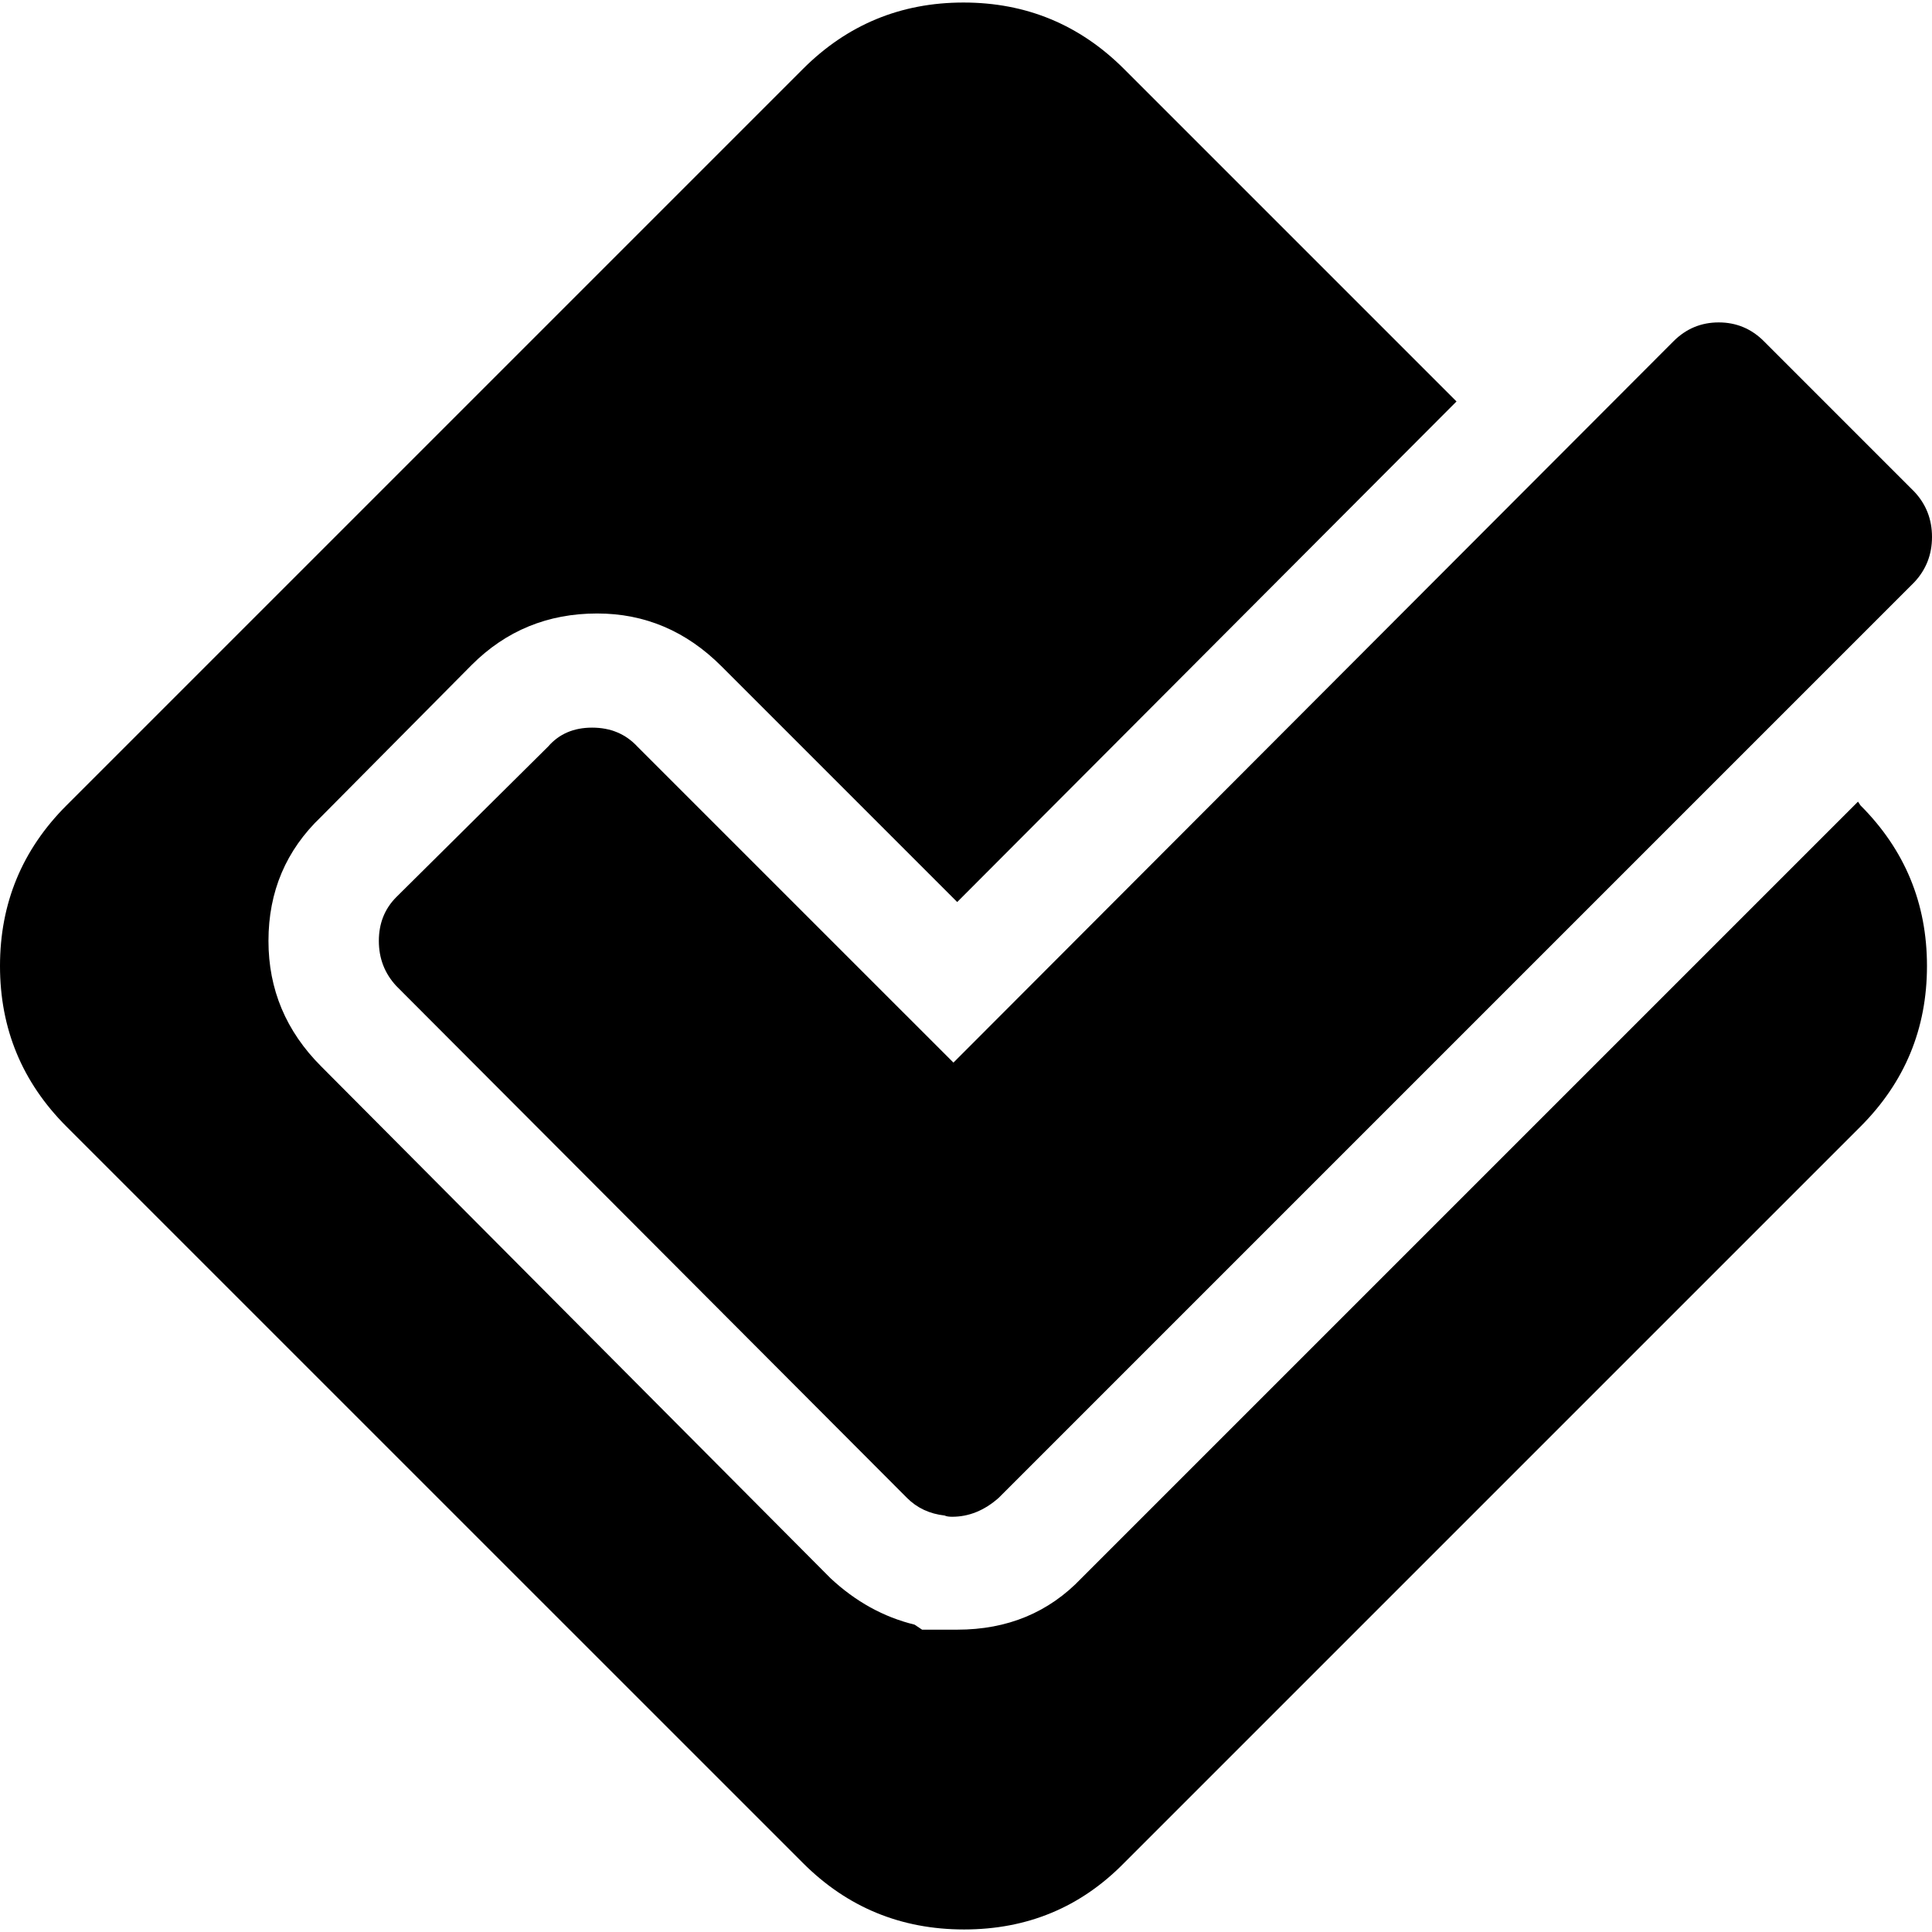
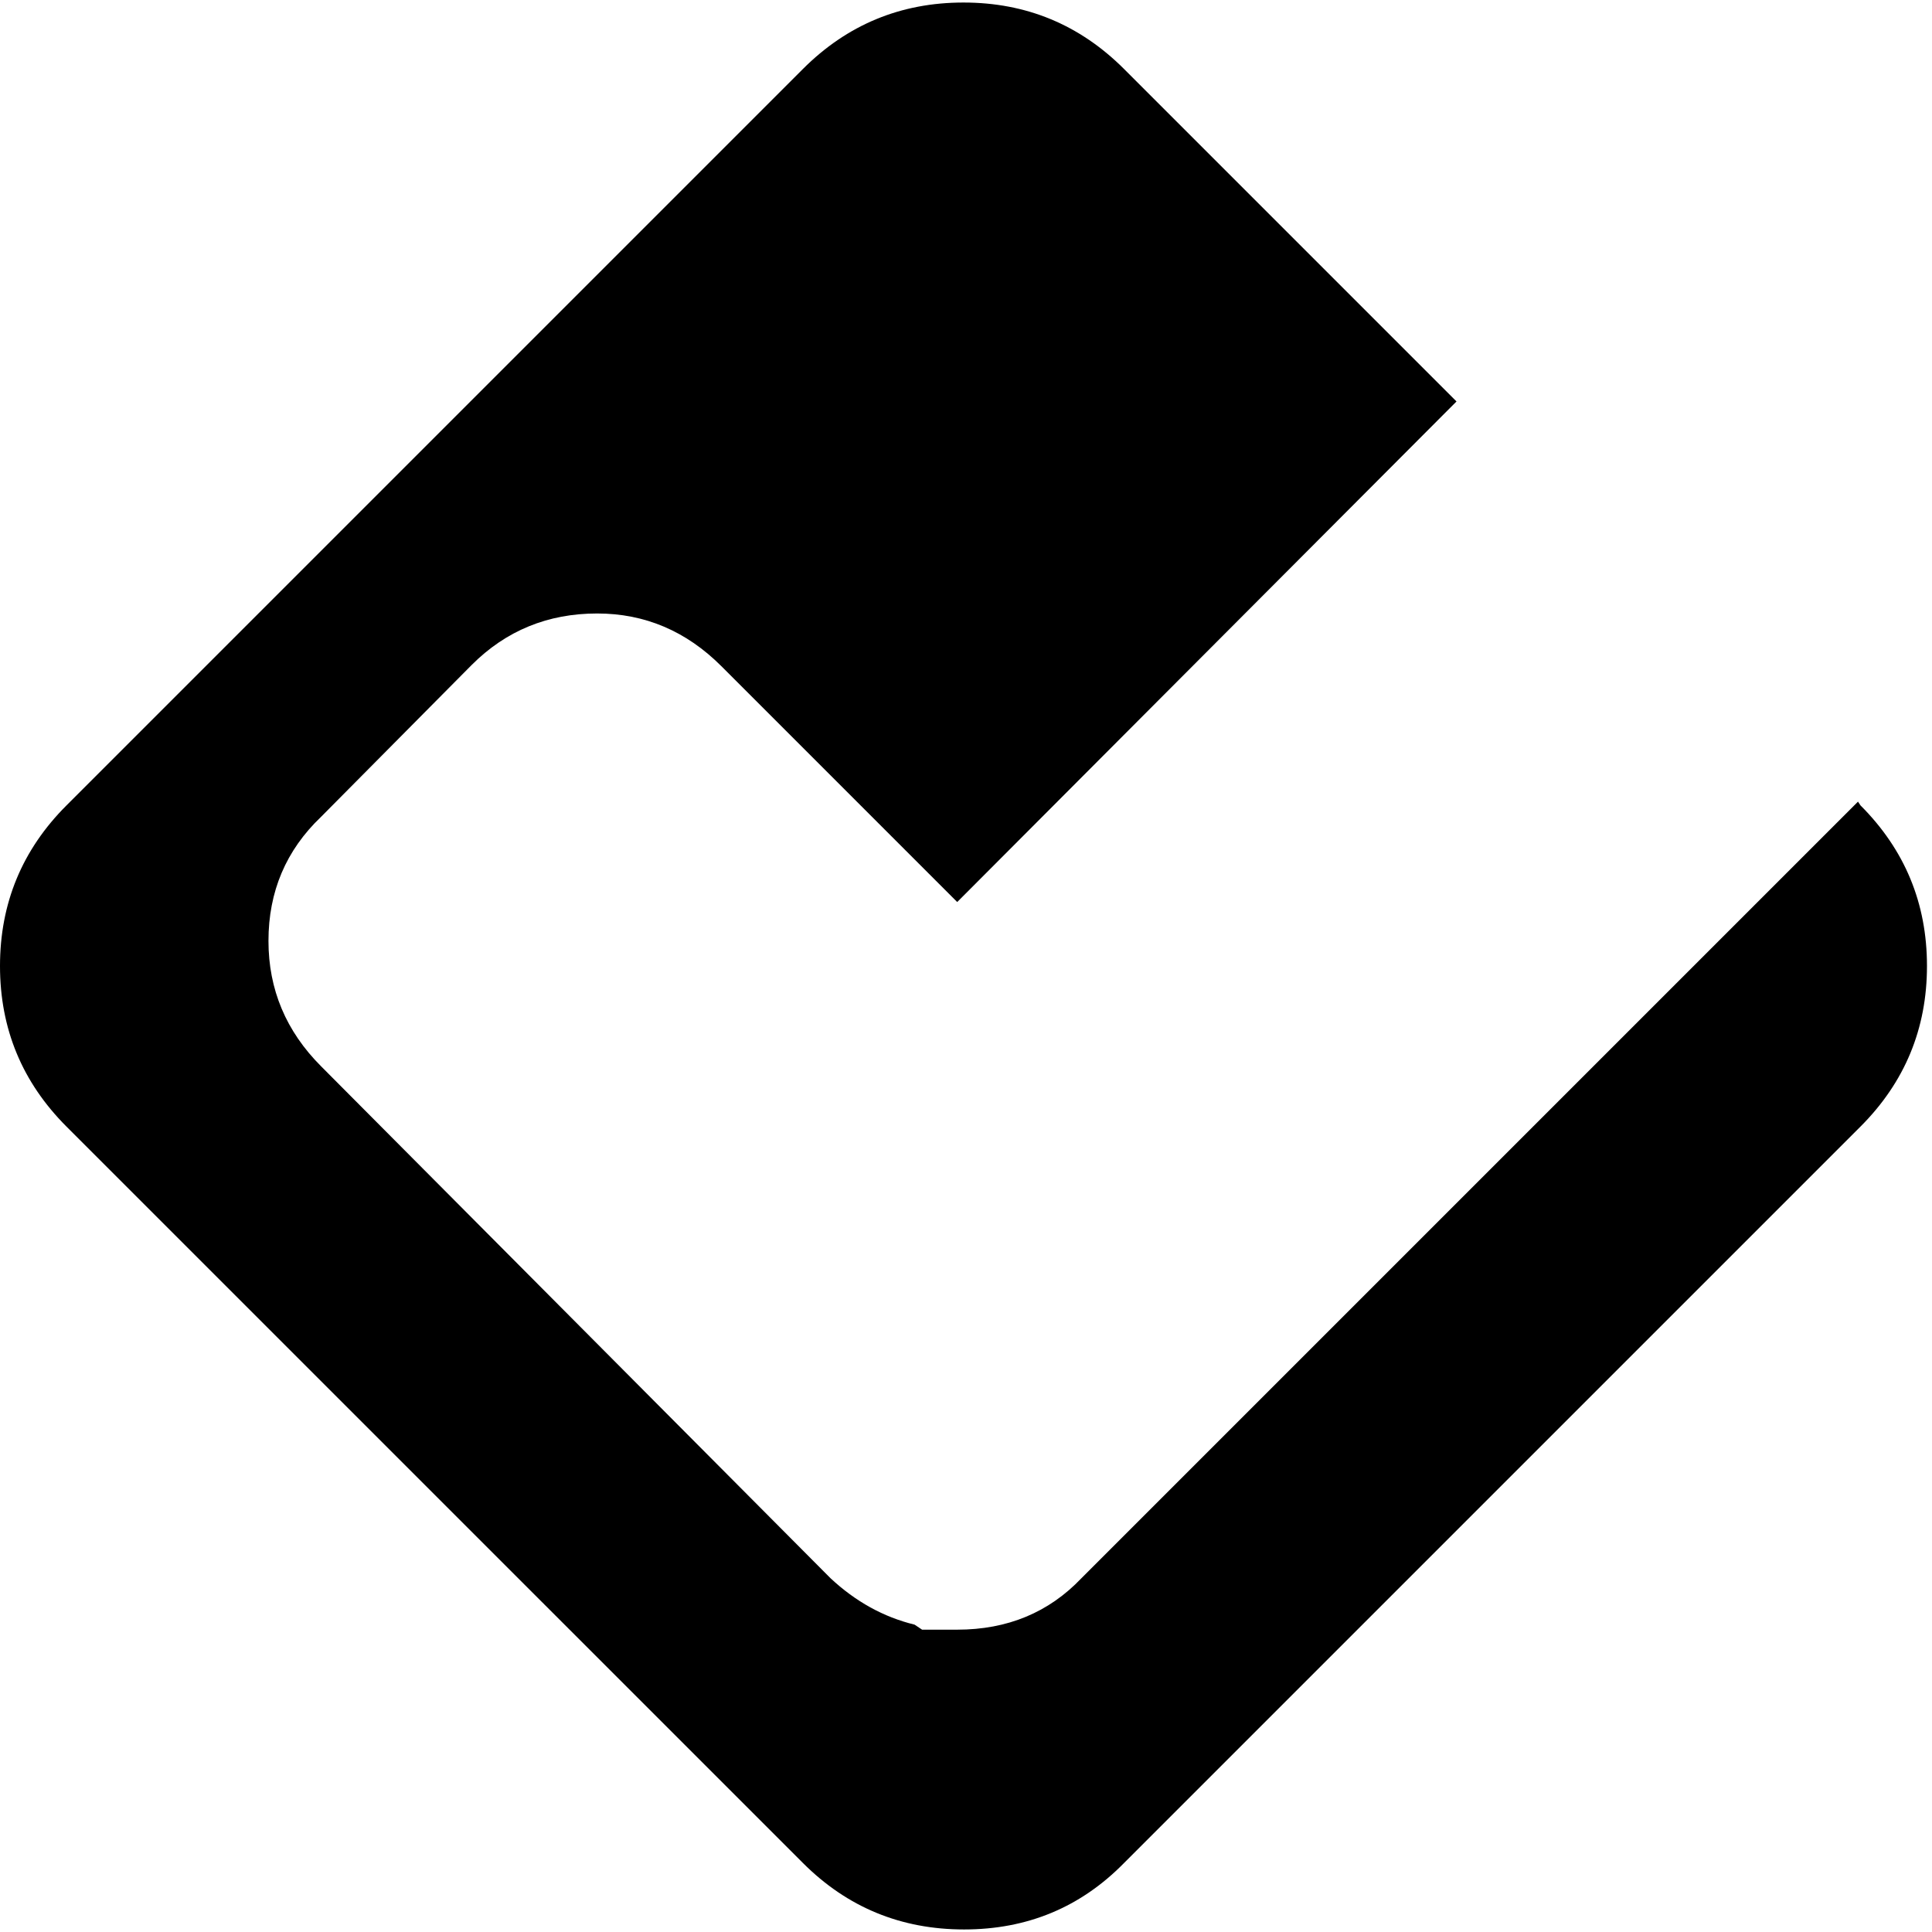
<svg xmlns="http://www.w3.org/2000/svg" version="1.1" id="Capa_1" x="0px" y="0px" width="439.679px" height="439.679px" viewBox="0 0 439.679 439.679" style="enable-background:new 0 0 439.679 439.679;" xml:space="preserve">
  <g>
    <g>
-       <path d="M145.031,169.879c-2.666-2.857-6.089-4.286-10.276-4.286c-4.192,0-7.521,1.434-9.995,4.286l-34.546,34.258    c-2.666,2.667-3.997,5.996-3.997,9.994c0,3.997,1.334,7.428,3.997,10.282l116.203,116.483c2.284,2.286,5.138,3.621,8.564,4.004    c0.383,0.191,0.955,0.28,1.714,0.28c3.805,0,7.324-1.431,10.564-4.284l208.417-208.42c2.669-2.859,4.004-6.283,4.004-10.282    c0-3.997-1.335-7.424-4.004-10.277l-34.256-34.263c-2.854-2.856-6.283-4.281-10.28-4.281s-7.426,1.429-10.28,4.281l-163.88,164.17    L145.031,169.879z" />
      <path d="M422.835,182.435L246.108,359.164c-7.426,7.803-16.848,11.711-28.267,11.711h-7.994l-1.713-1.144    c-7.044-1.718-13.418-5.235-19.13-10.567L73.089,242.681c-7.995-7.994-11.992-17.515-11.992-28.55    c0-11.228,3.997-20.647,11.992-28.262l34.261-34.545c7.804-7.804,17.318-11.709,28.549-11.709c10.85,0,20.273,3.999,28.266,11.991    l53.676,53.677L331.467,91.364l-75.657-75.66C245.721,5.619,233.542,0.576,219.263,0.576c-14.275,0-26.457,5.042-36.542,15.128    L15.131,183.292C5.042,193.382,0,205.562,0,219.839c0,14.279,5.046,26.455,15.131,36.547l167.594,167.586    c10.085,10.089,22.314,15.13,36.685,15.13c14.372,0,26.503-5.041,36.403-15.13l167.59-167.586    c10.089-10.093,15.133-22.269,15.133-36.551c0-14.281-5.044-26.457-15.133-36.547L422.835,182.435z" />
    </g>
  </g>
  <g>
</g>
  <g>
</g>
  <g>
</g>
  <g>
</g>
  <g>
</g>
  <g>
</g>
  <g>
</g>
  <g>
</g>
  <g>
</g>
  <g>
</g>
  <g>
</g>
  <g>
</g>
  <g>
</g>
  <g>
</g>
  <g>
</g>
</svg>